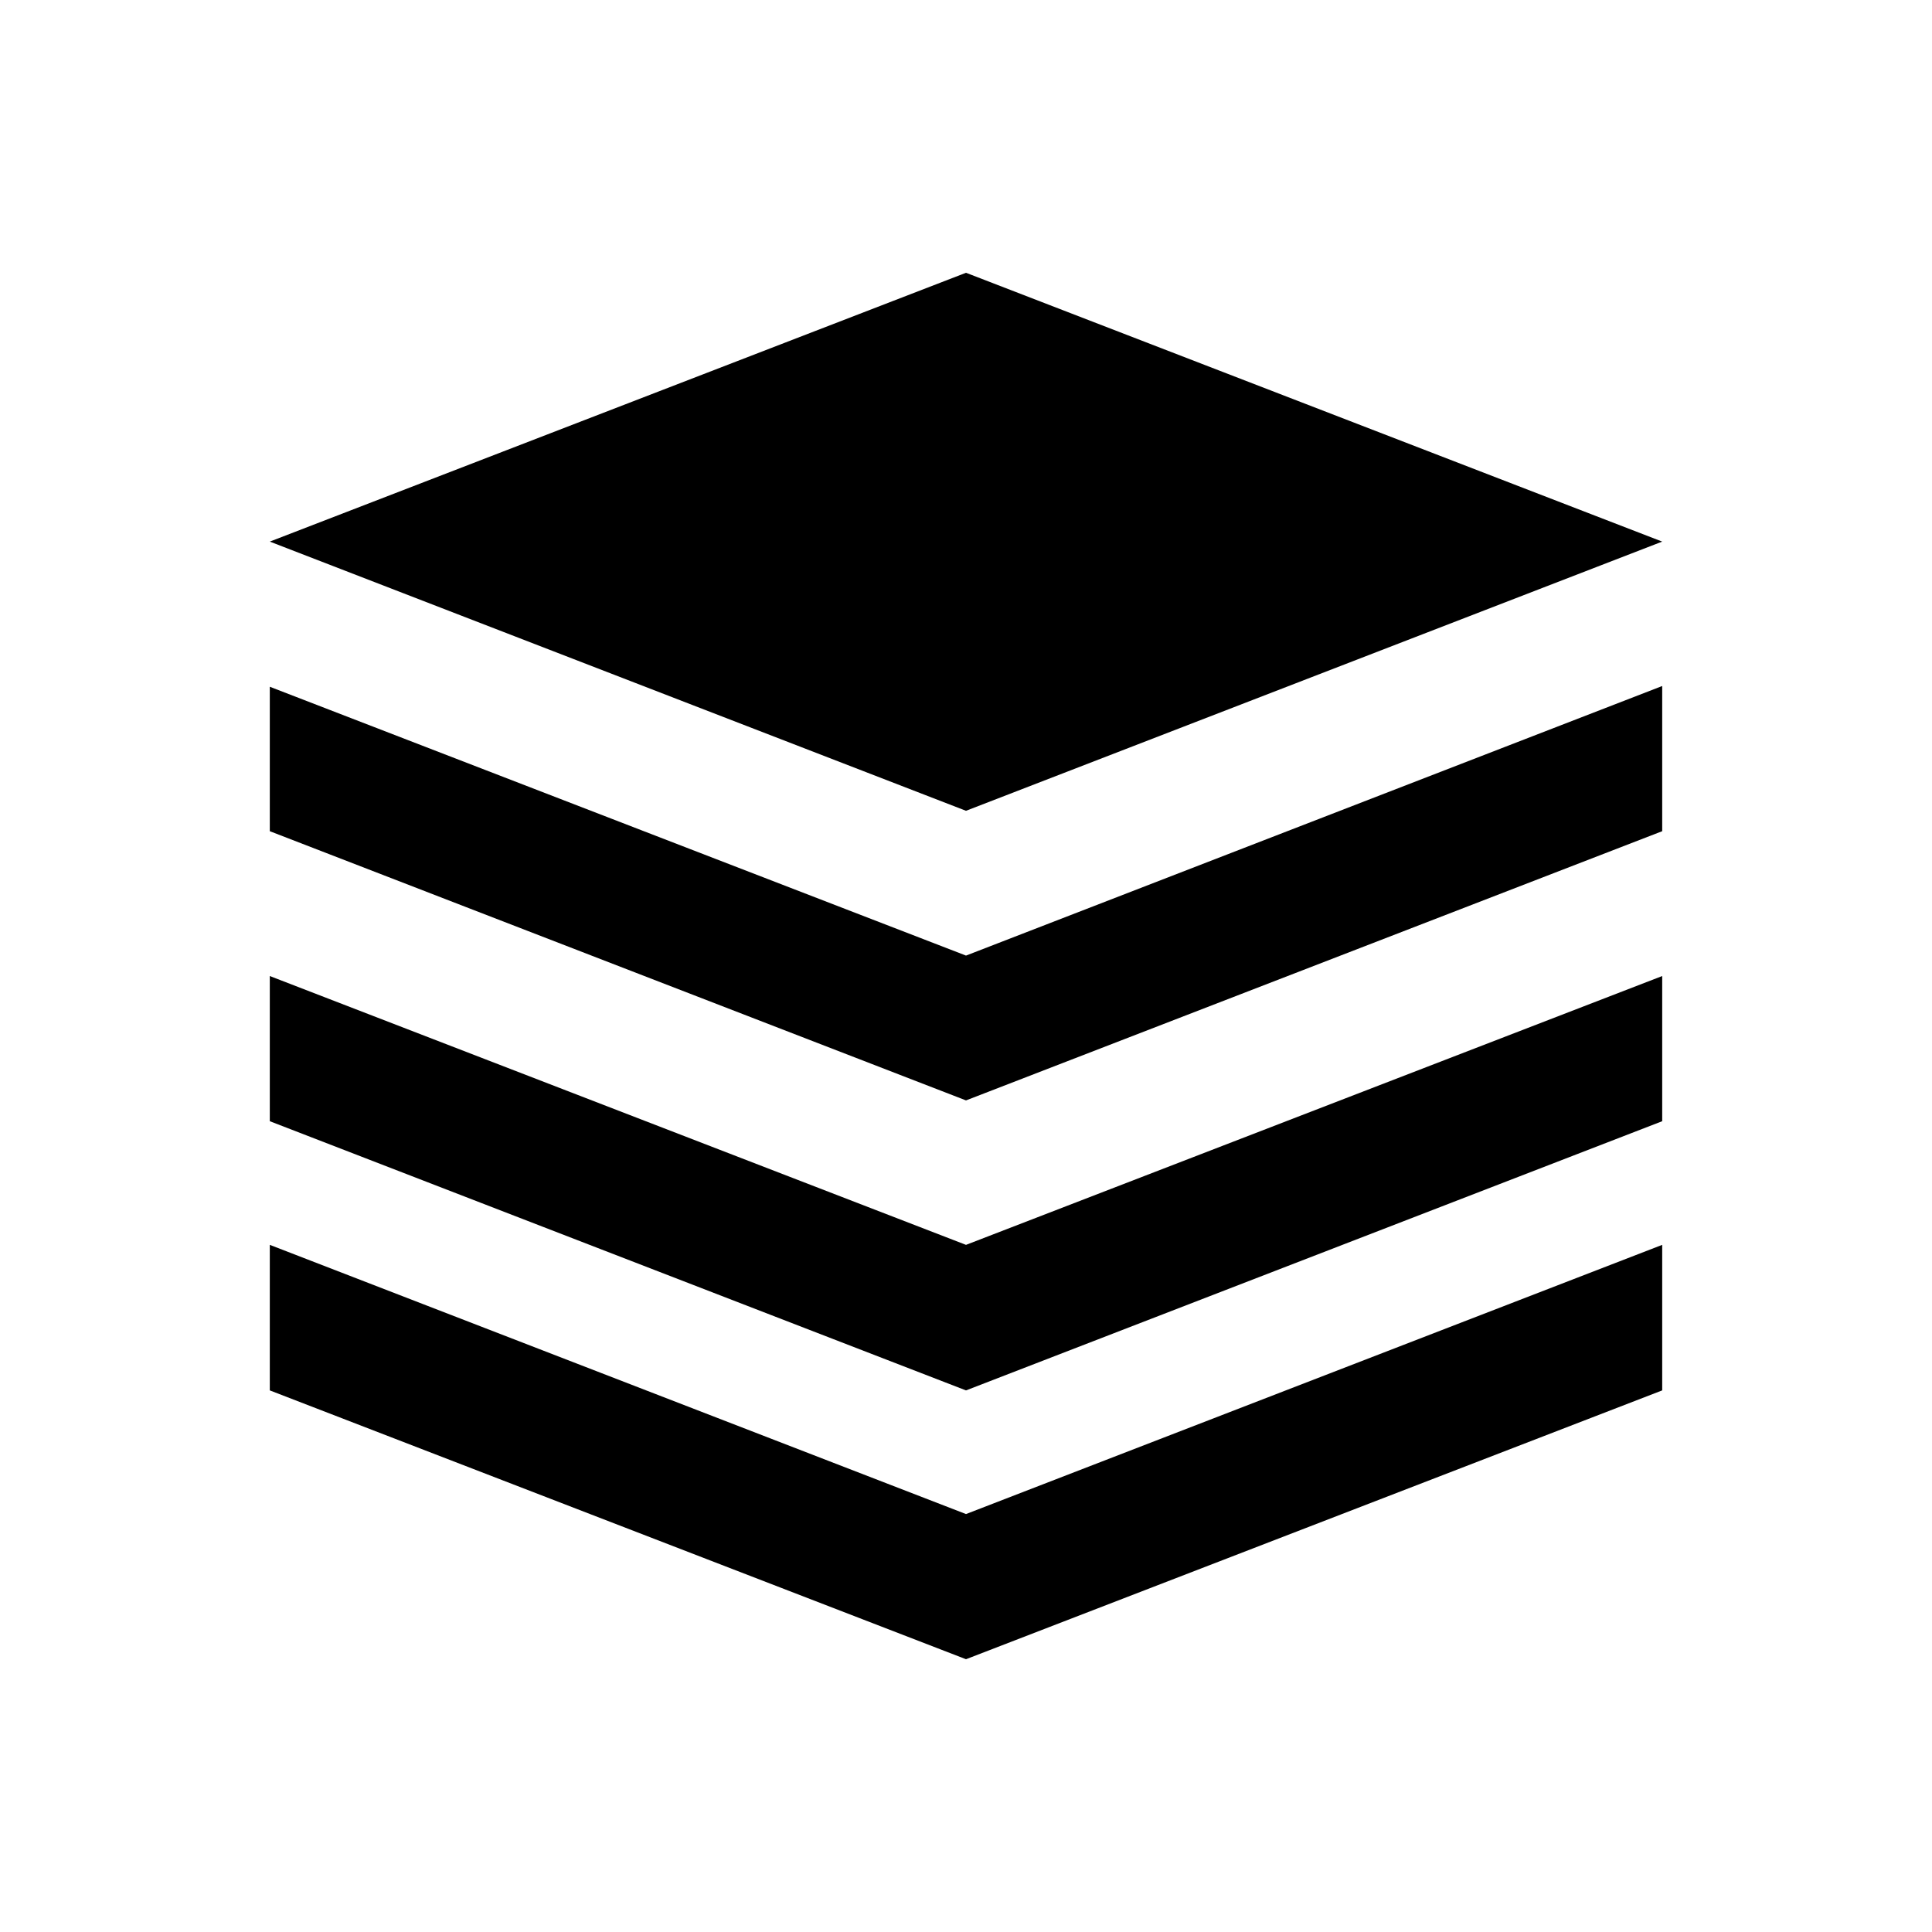
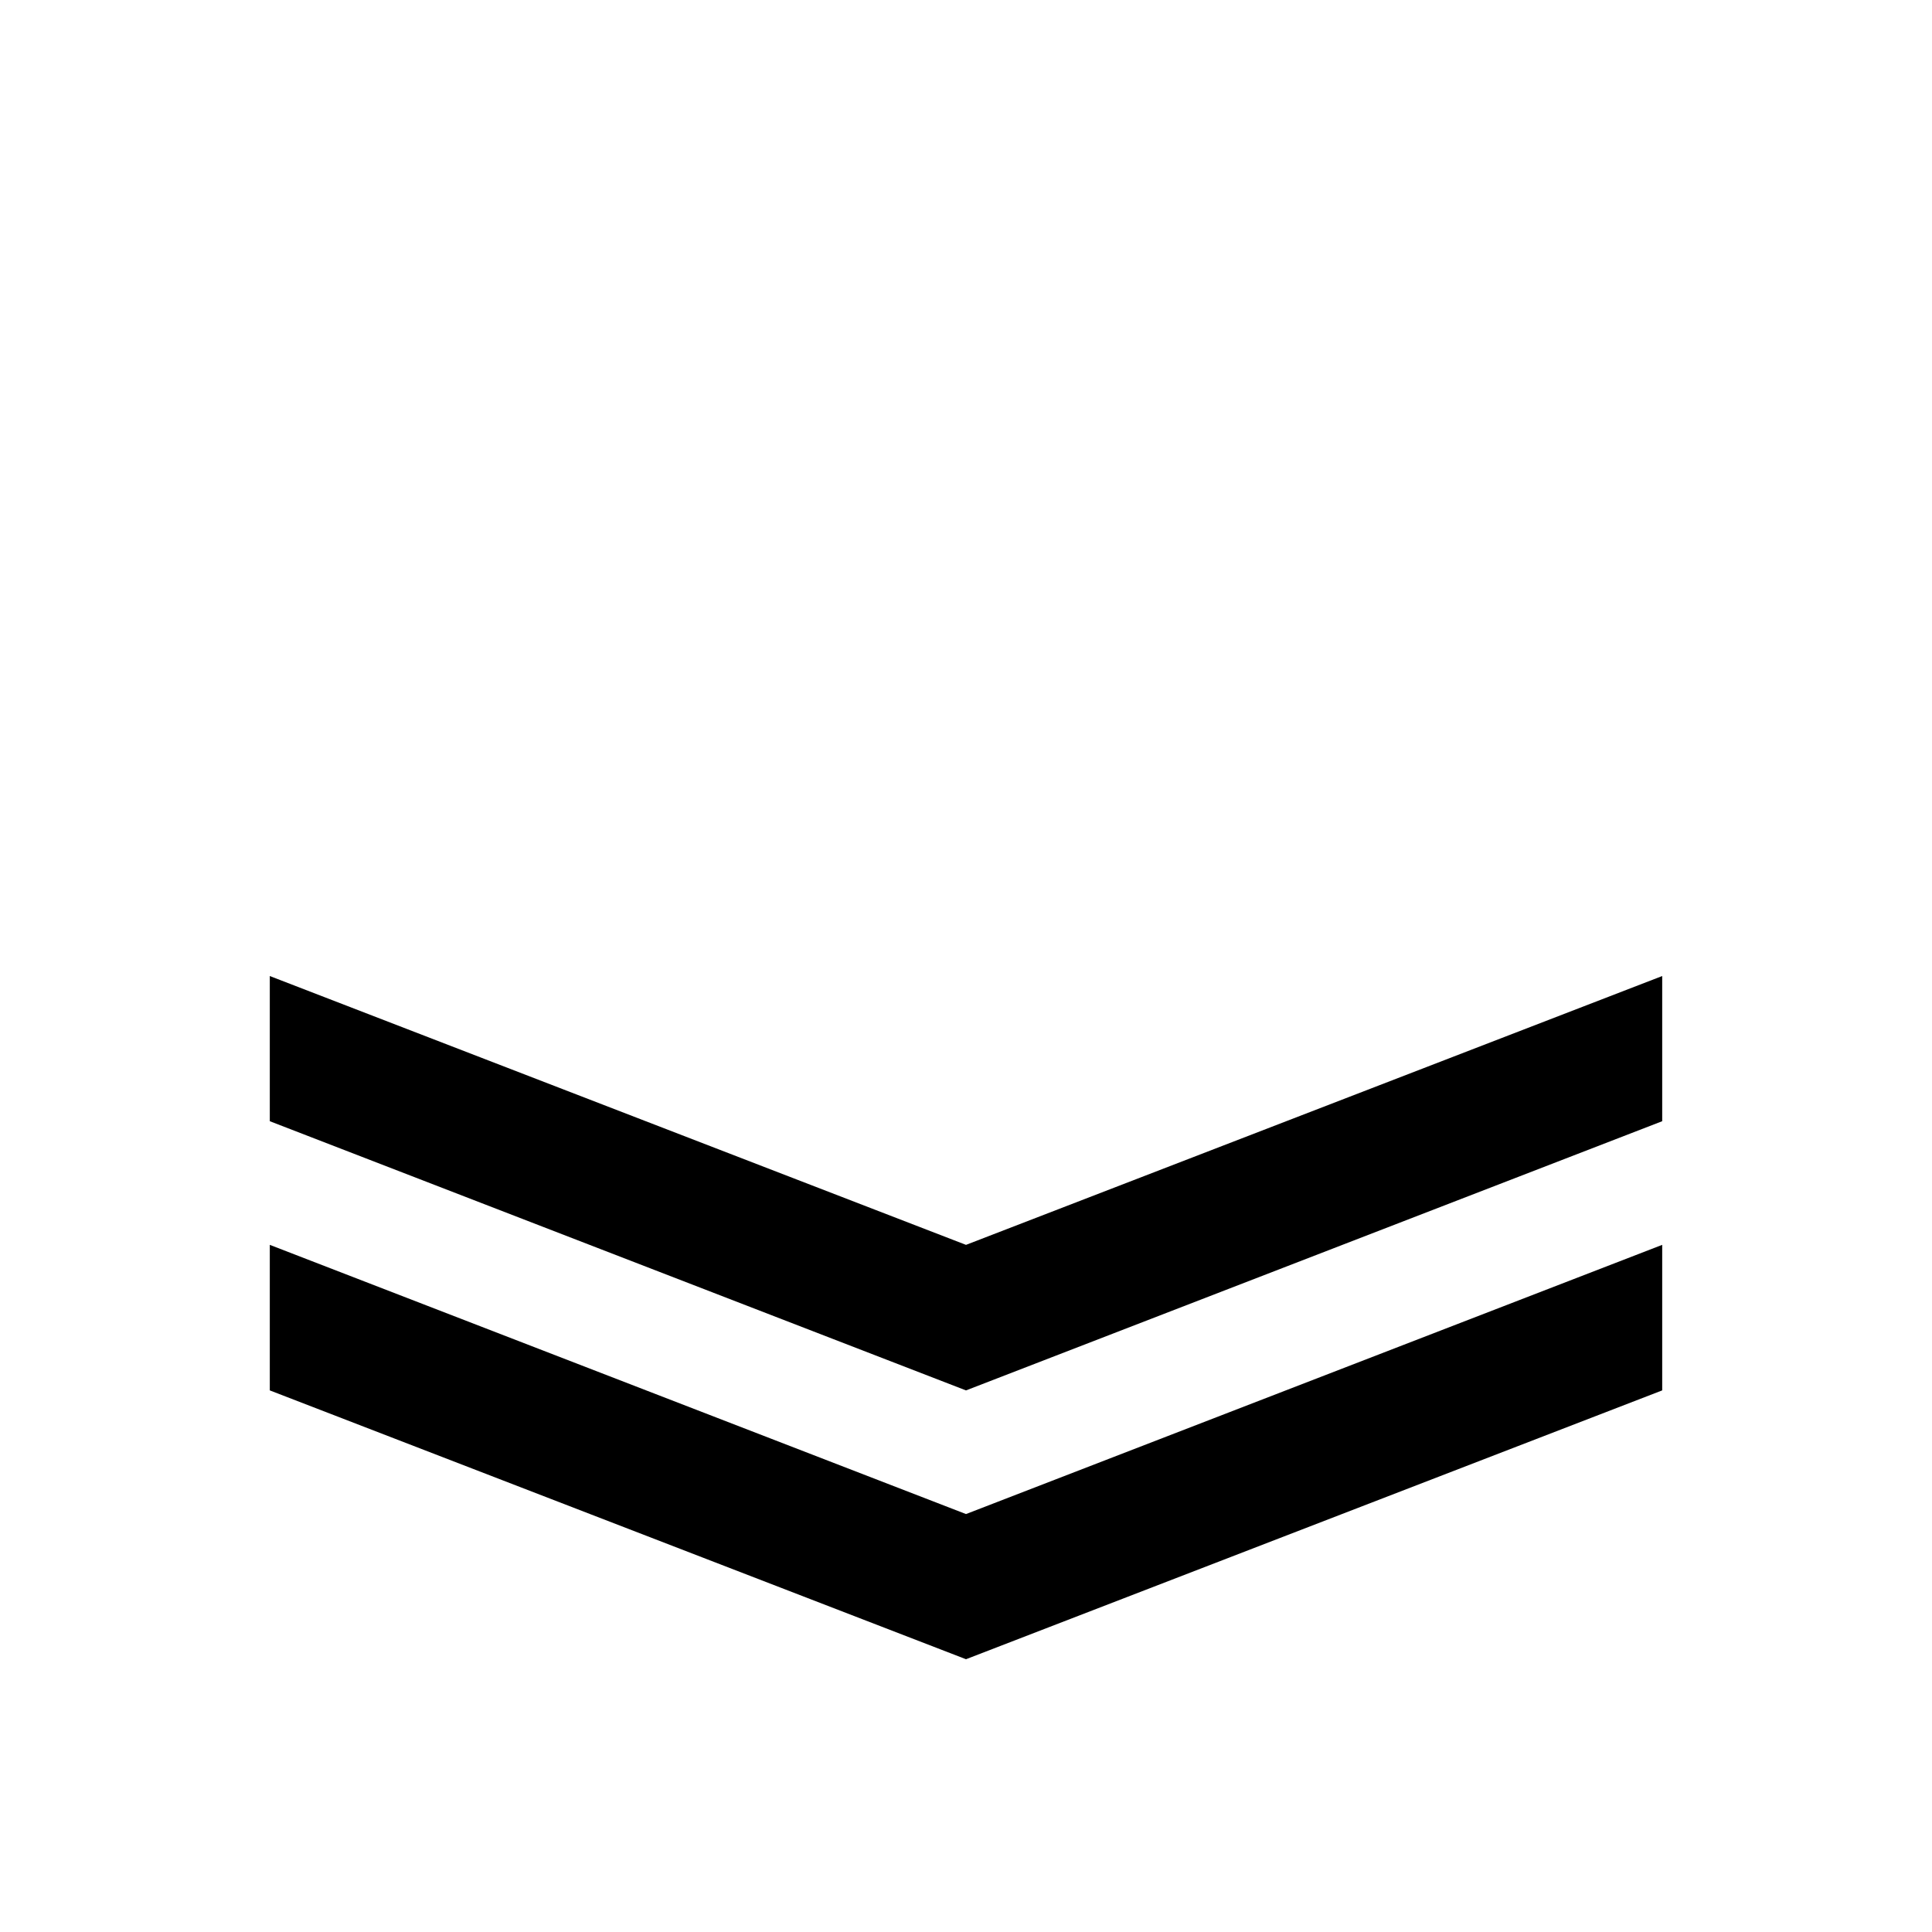
<svg xmlns="http://www.w3.org/2000/svg" fill="#000000" width="800px" height="800px" version="1.1" viewBox="144 144 512 512">
  <g>
    <path d="m215.5 402.66v38.473l184.5 71.34 184.5-71.34v-38.473l-184.5 71.242z" />
    <path d="m215.5 473.9v38.57l184.5 71.242 184.5-71.242v-38.57l-184.5 71.34z" />
-     <path d="m400 397.24-184.5-71.242v38.277l184.5 71.344 184.5-71.344v-38.473z" />
-     <path d="m584.5 287.53-184.5-71.242-184.5 71.242 184.5 71.34z" />
  </g>
</svg>